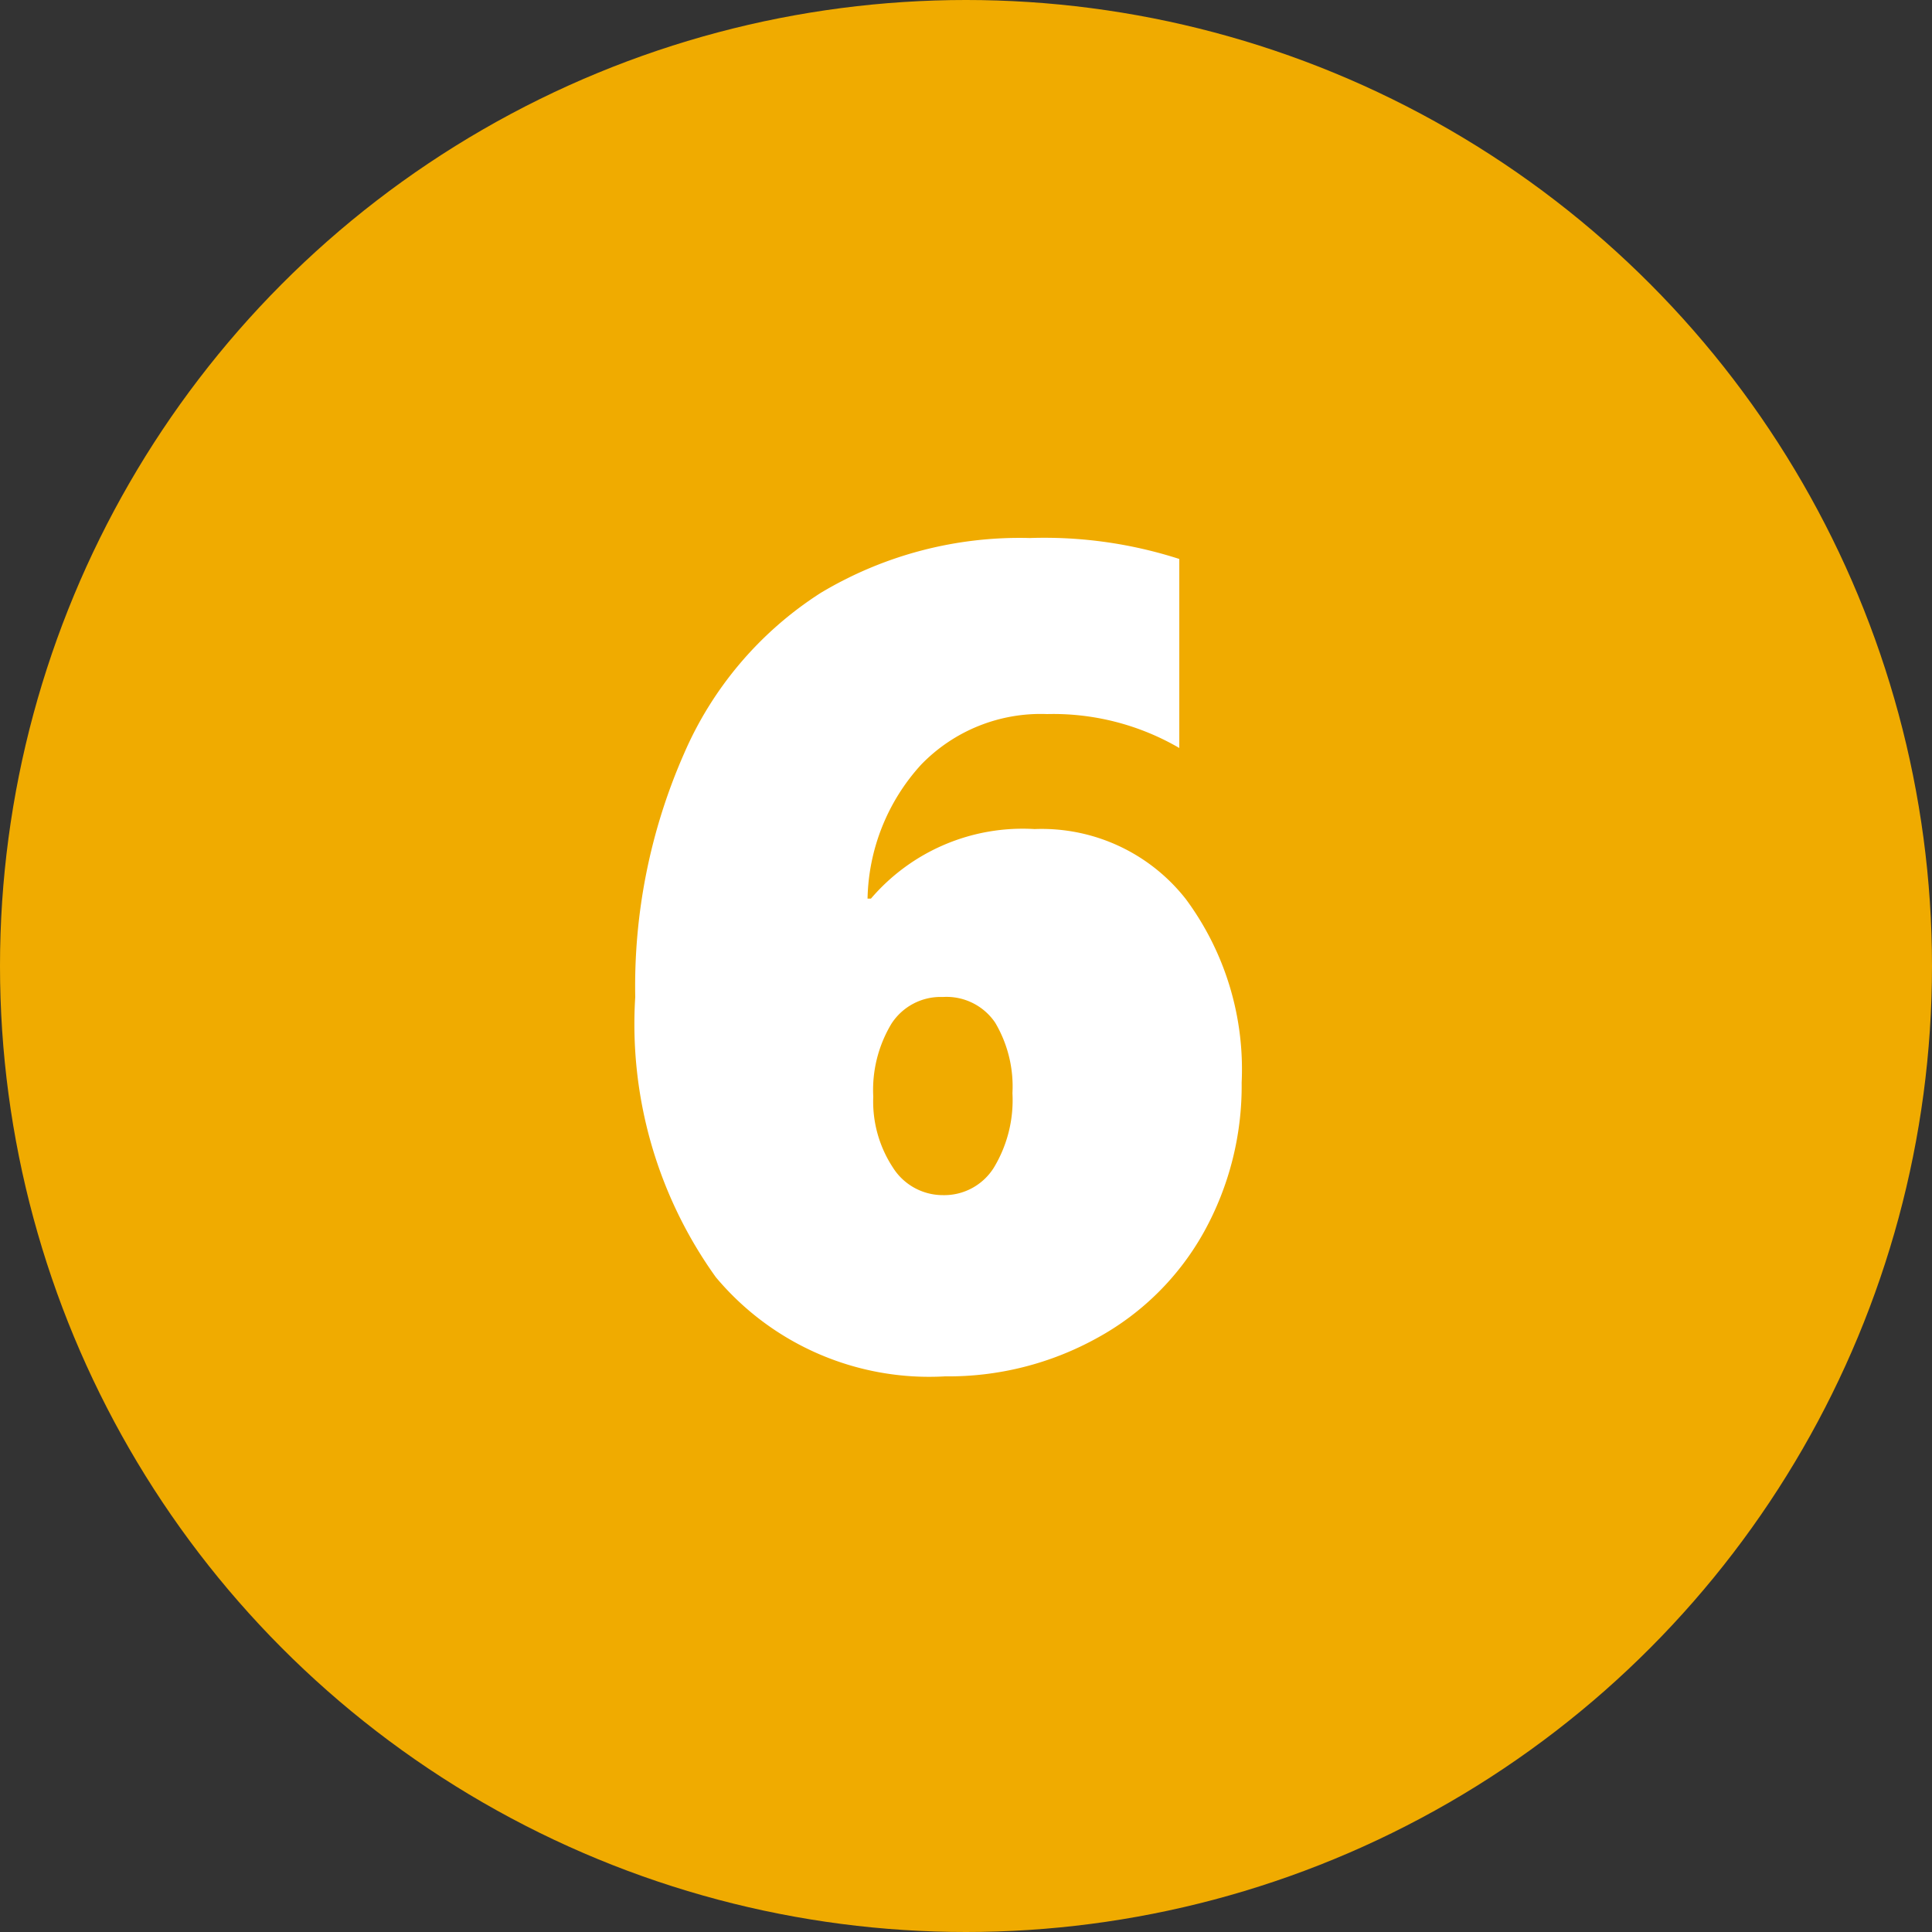
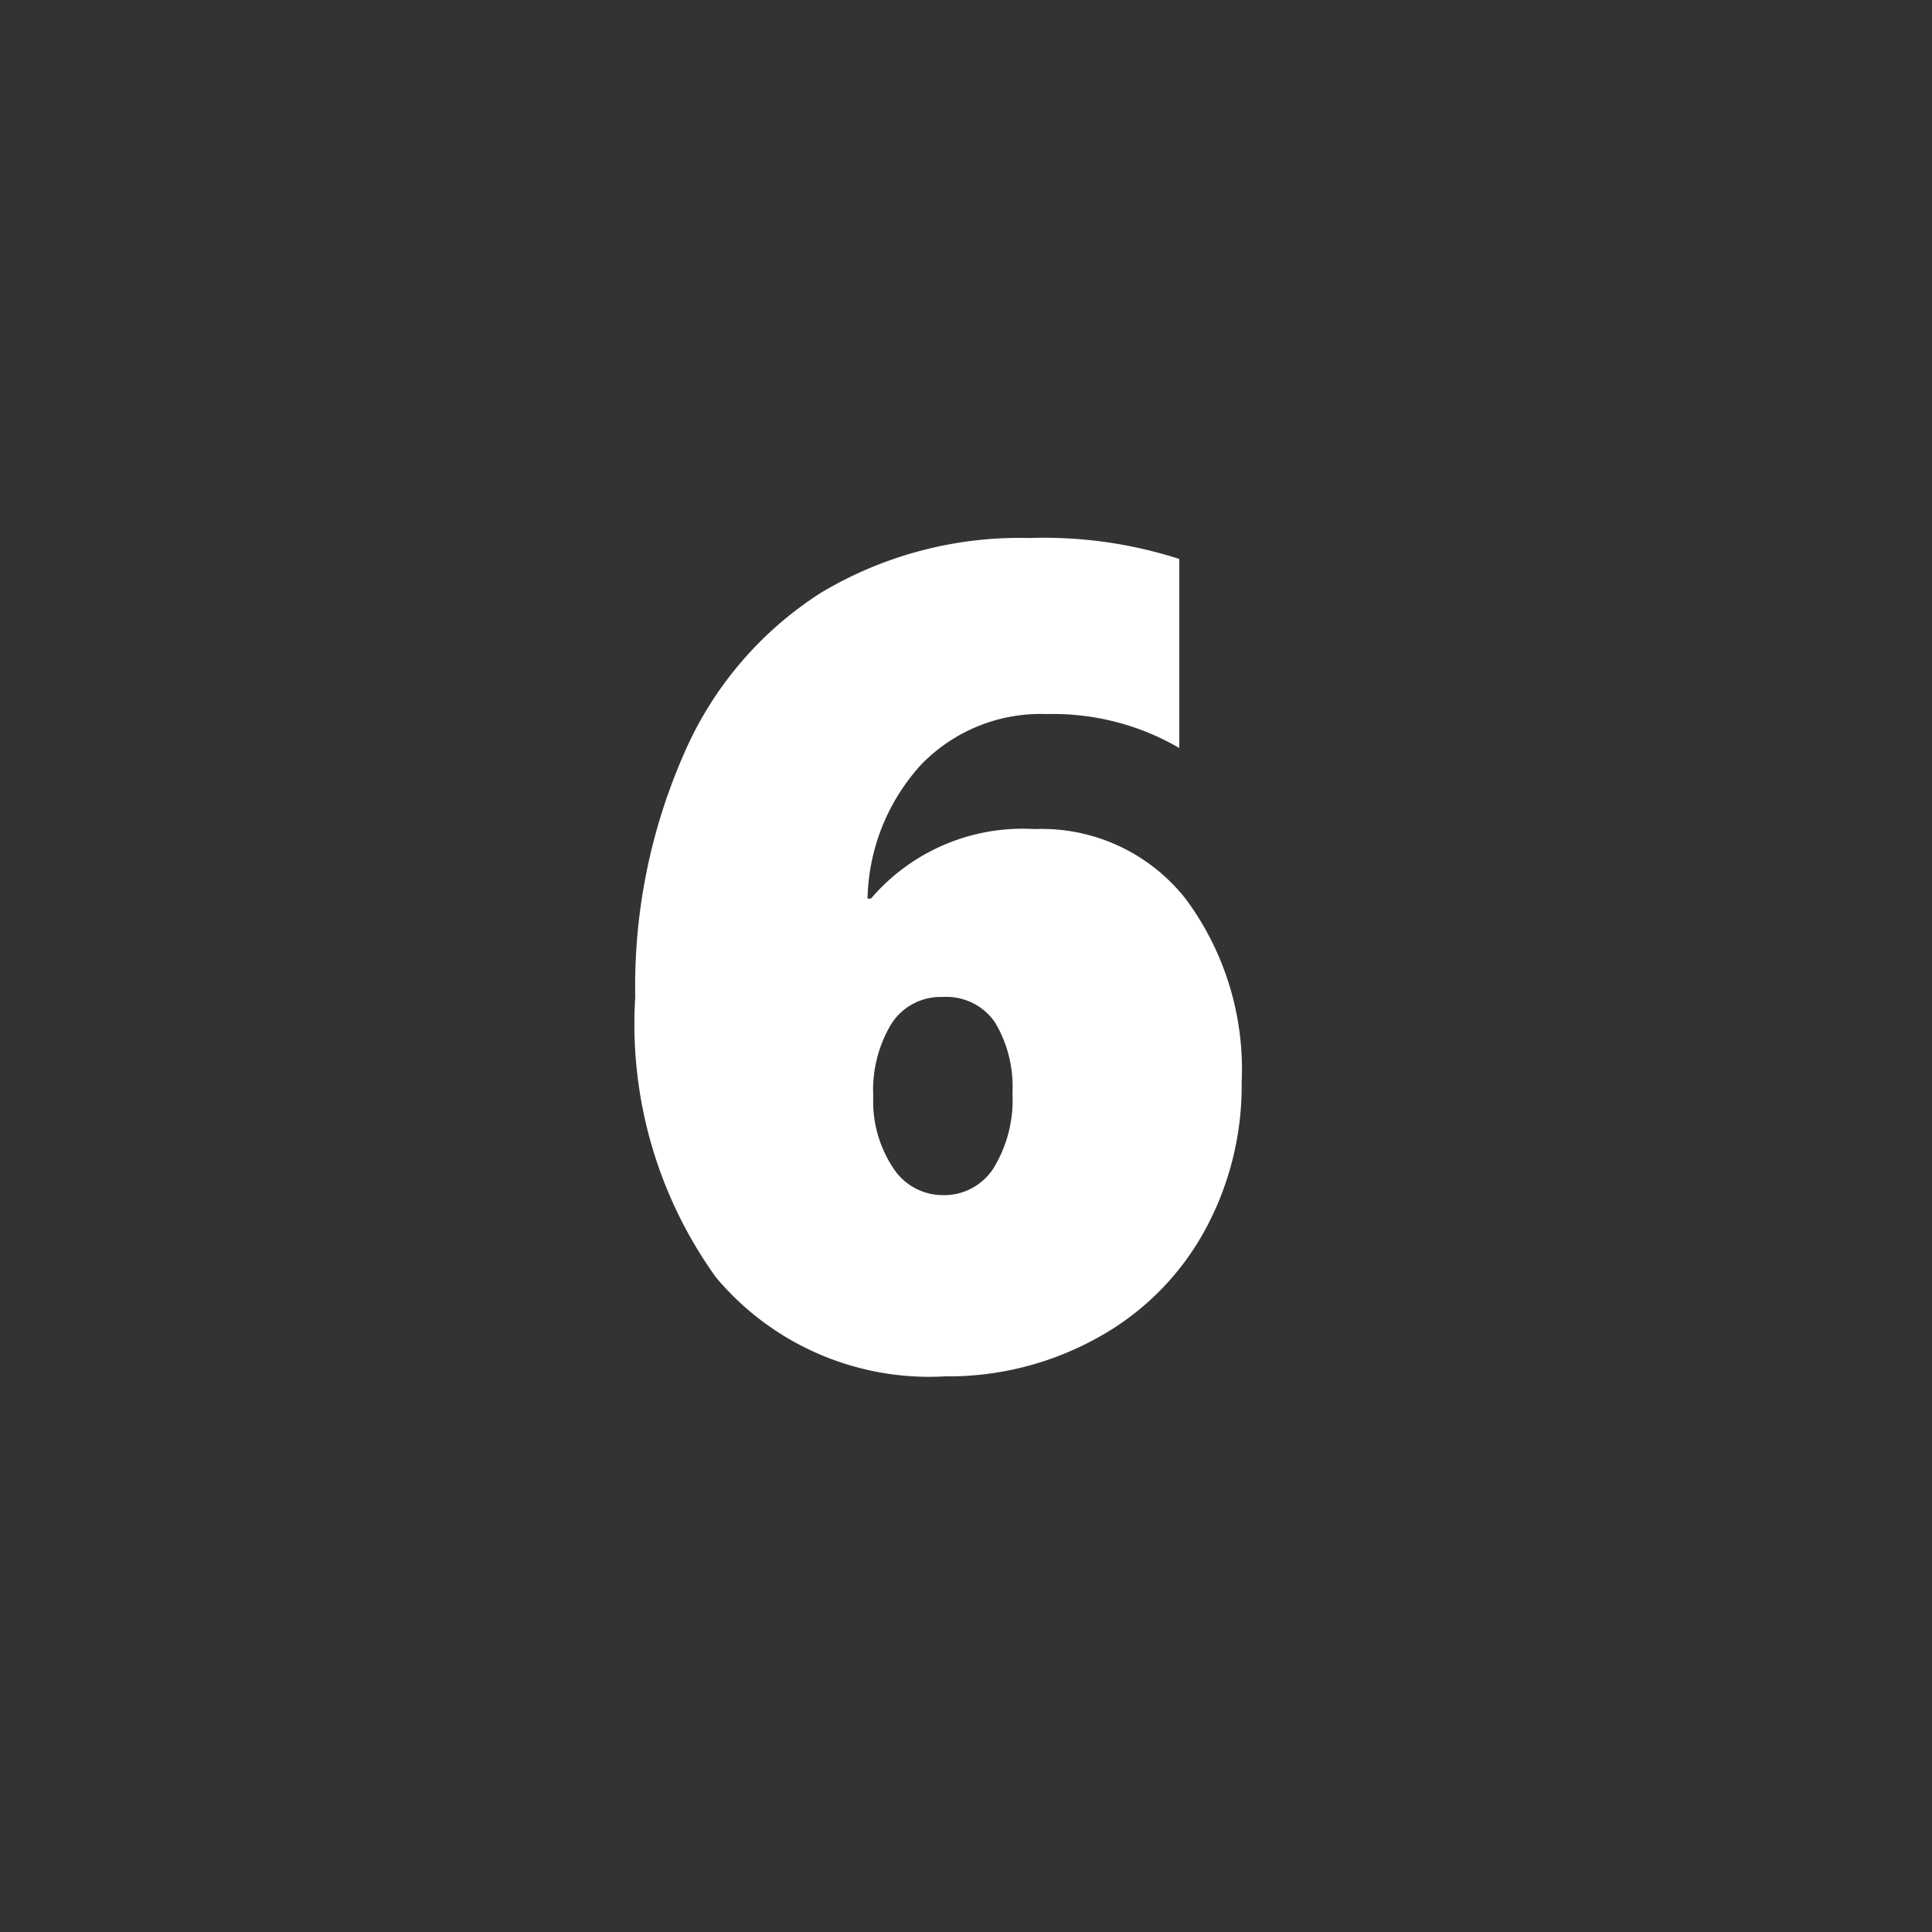
<svg xmlns="http://www.w3.org/2000/svg" width="25" height="25" viewBox="0 0 25 25">
  <rect x="0" y="0" width="25" height="25" fill="#333333" stroke="none" />
  <g id="Plan_de_travail_9_copie_19" data-name="Plan de travail 9 copie 19" transform="translate(-13 -12)">
-     <circle id="Ellipse_193" data-name="Ellipse 193" cx="12.5" cy="12.5" r="12.5" transform="translate(13 12)" fill="#f0ab00" />
    <path id="Tracé_209" data-name="Tracé 209" d="M8.547-3.633A3.9,3.9,0,0,1,8.06-1.7,3.5,3.5,0,0,1,6.683-.33a3.972,3.972,0,0,1-1.974.5A3.6,3.6,0,0,1,1.743-1.113,5.615,5.615,0,0,1,.7-4.739a7.469,7.469,0,0,1,.63-3.146A4.669,4.669,0,0,1,3.1-9.968a5.009,5.009,0,0,1,2.706-.71,5.691,5.691,0,0,1,1.934.271v2.446A3.243,3.243,0,0,0,6.028-8.4a2.152,2.152,0,0,0-1.63.656,2.65,2.65,0,0,0-.692,1.732H3.75a2.583,2.583,0,0,1,2.117-.9,2.369,2.369,0,0,1,1.959.908A3.7,3.7,0,0,1,8.547-3.633Zm-2.966.139a1.62,1.62,0,0,0-.223-.912.76.76,0,0,0-.677-.333.757.757,0,0,0-.667.348,1.663,1.663,0,0,0-.234.941,1.554,1.554,0,0,0,.253.916.764.764,0,0,0,.648.359.757.757,0,0,0,.659-.355A1.689,1.689,0,0,0,5.581-3.494Z" transform="translate(20.52 29.64)" fill="#fff" />
  </g>
</svg>